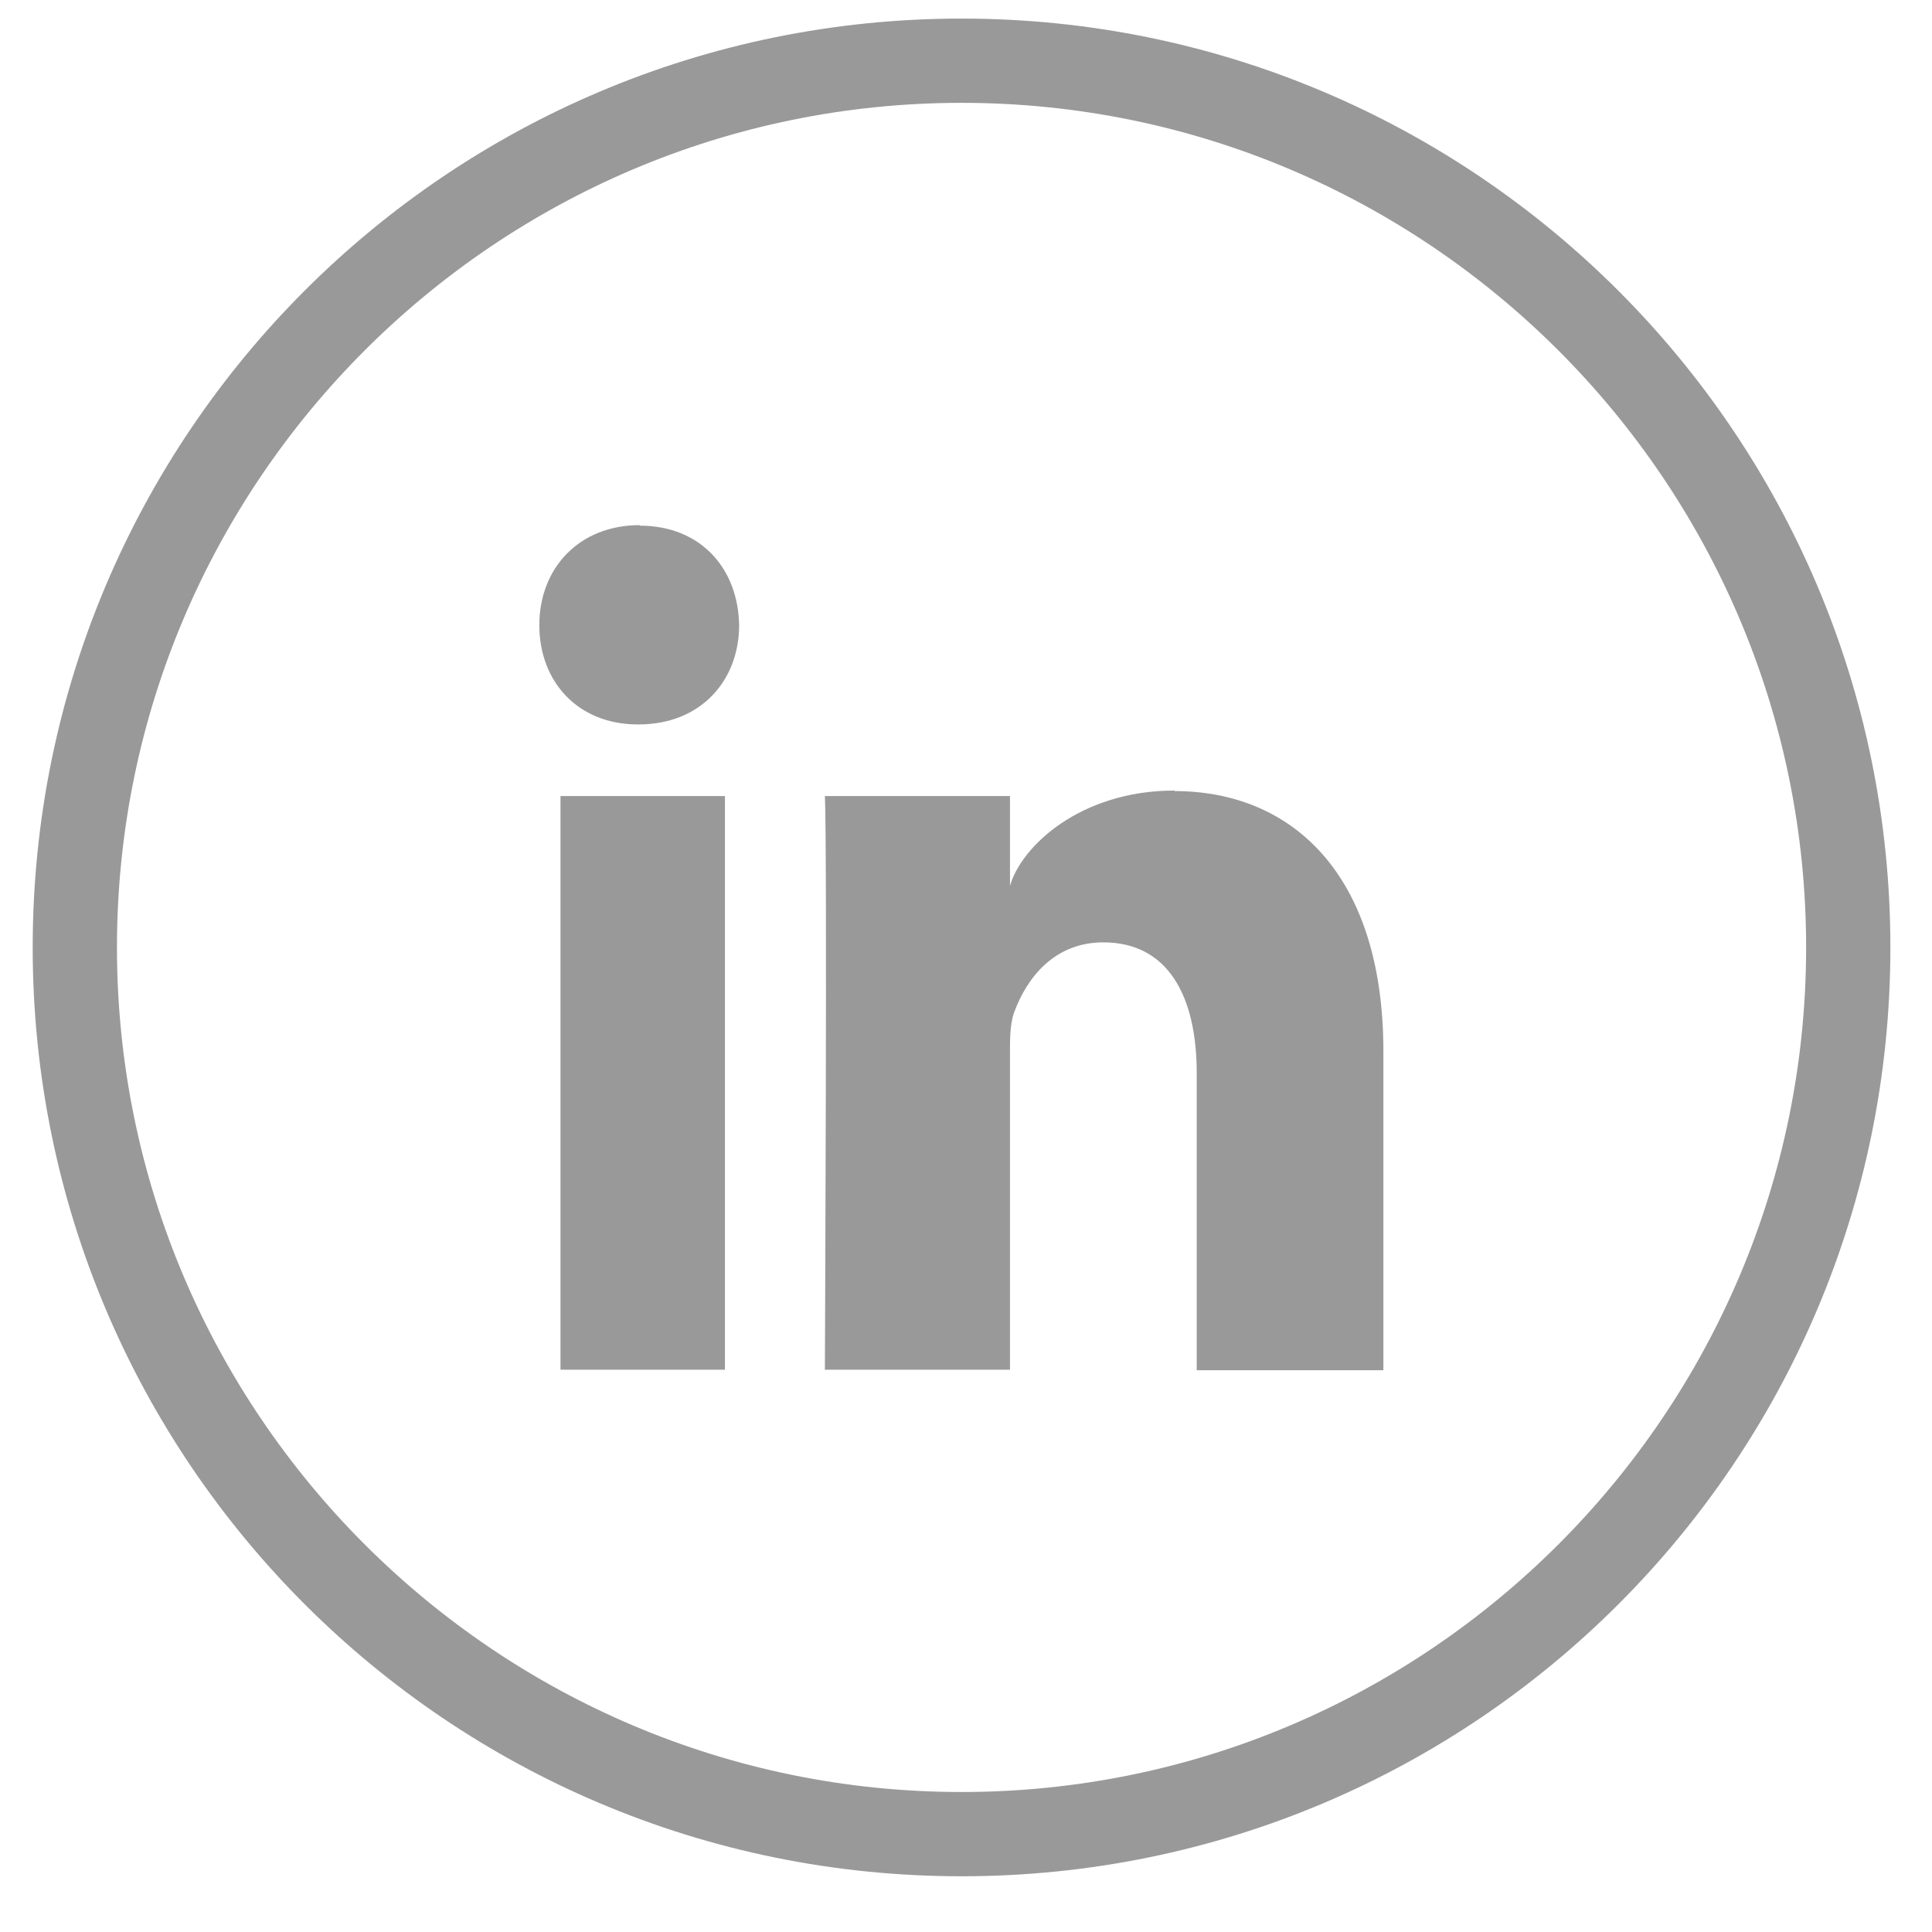
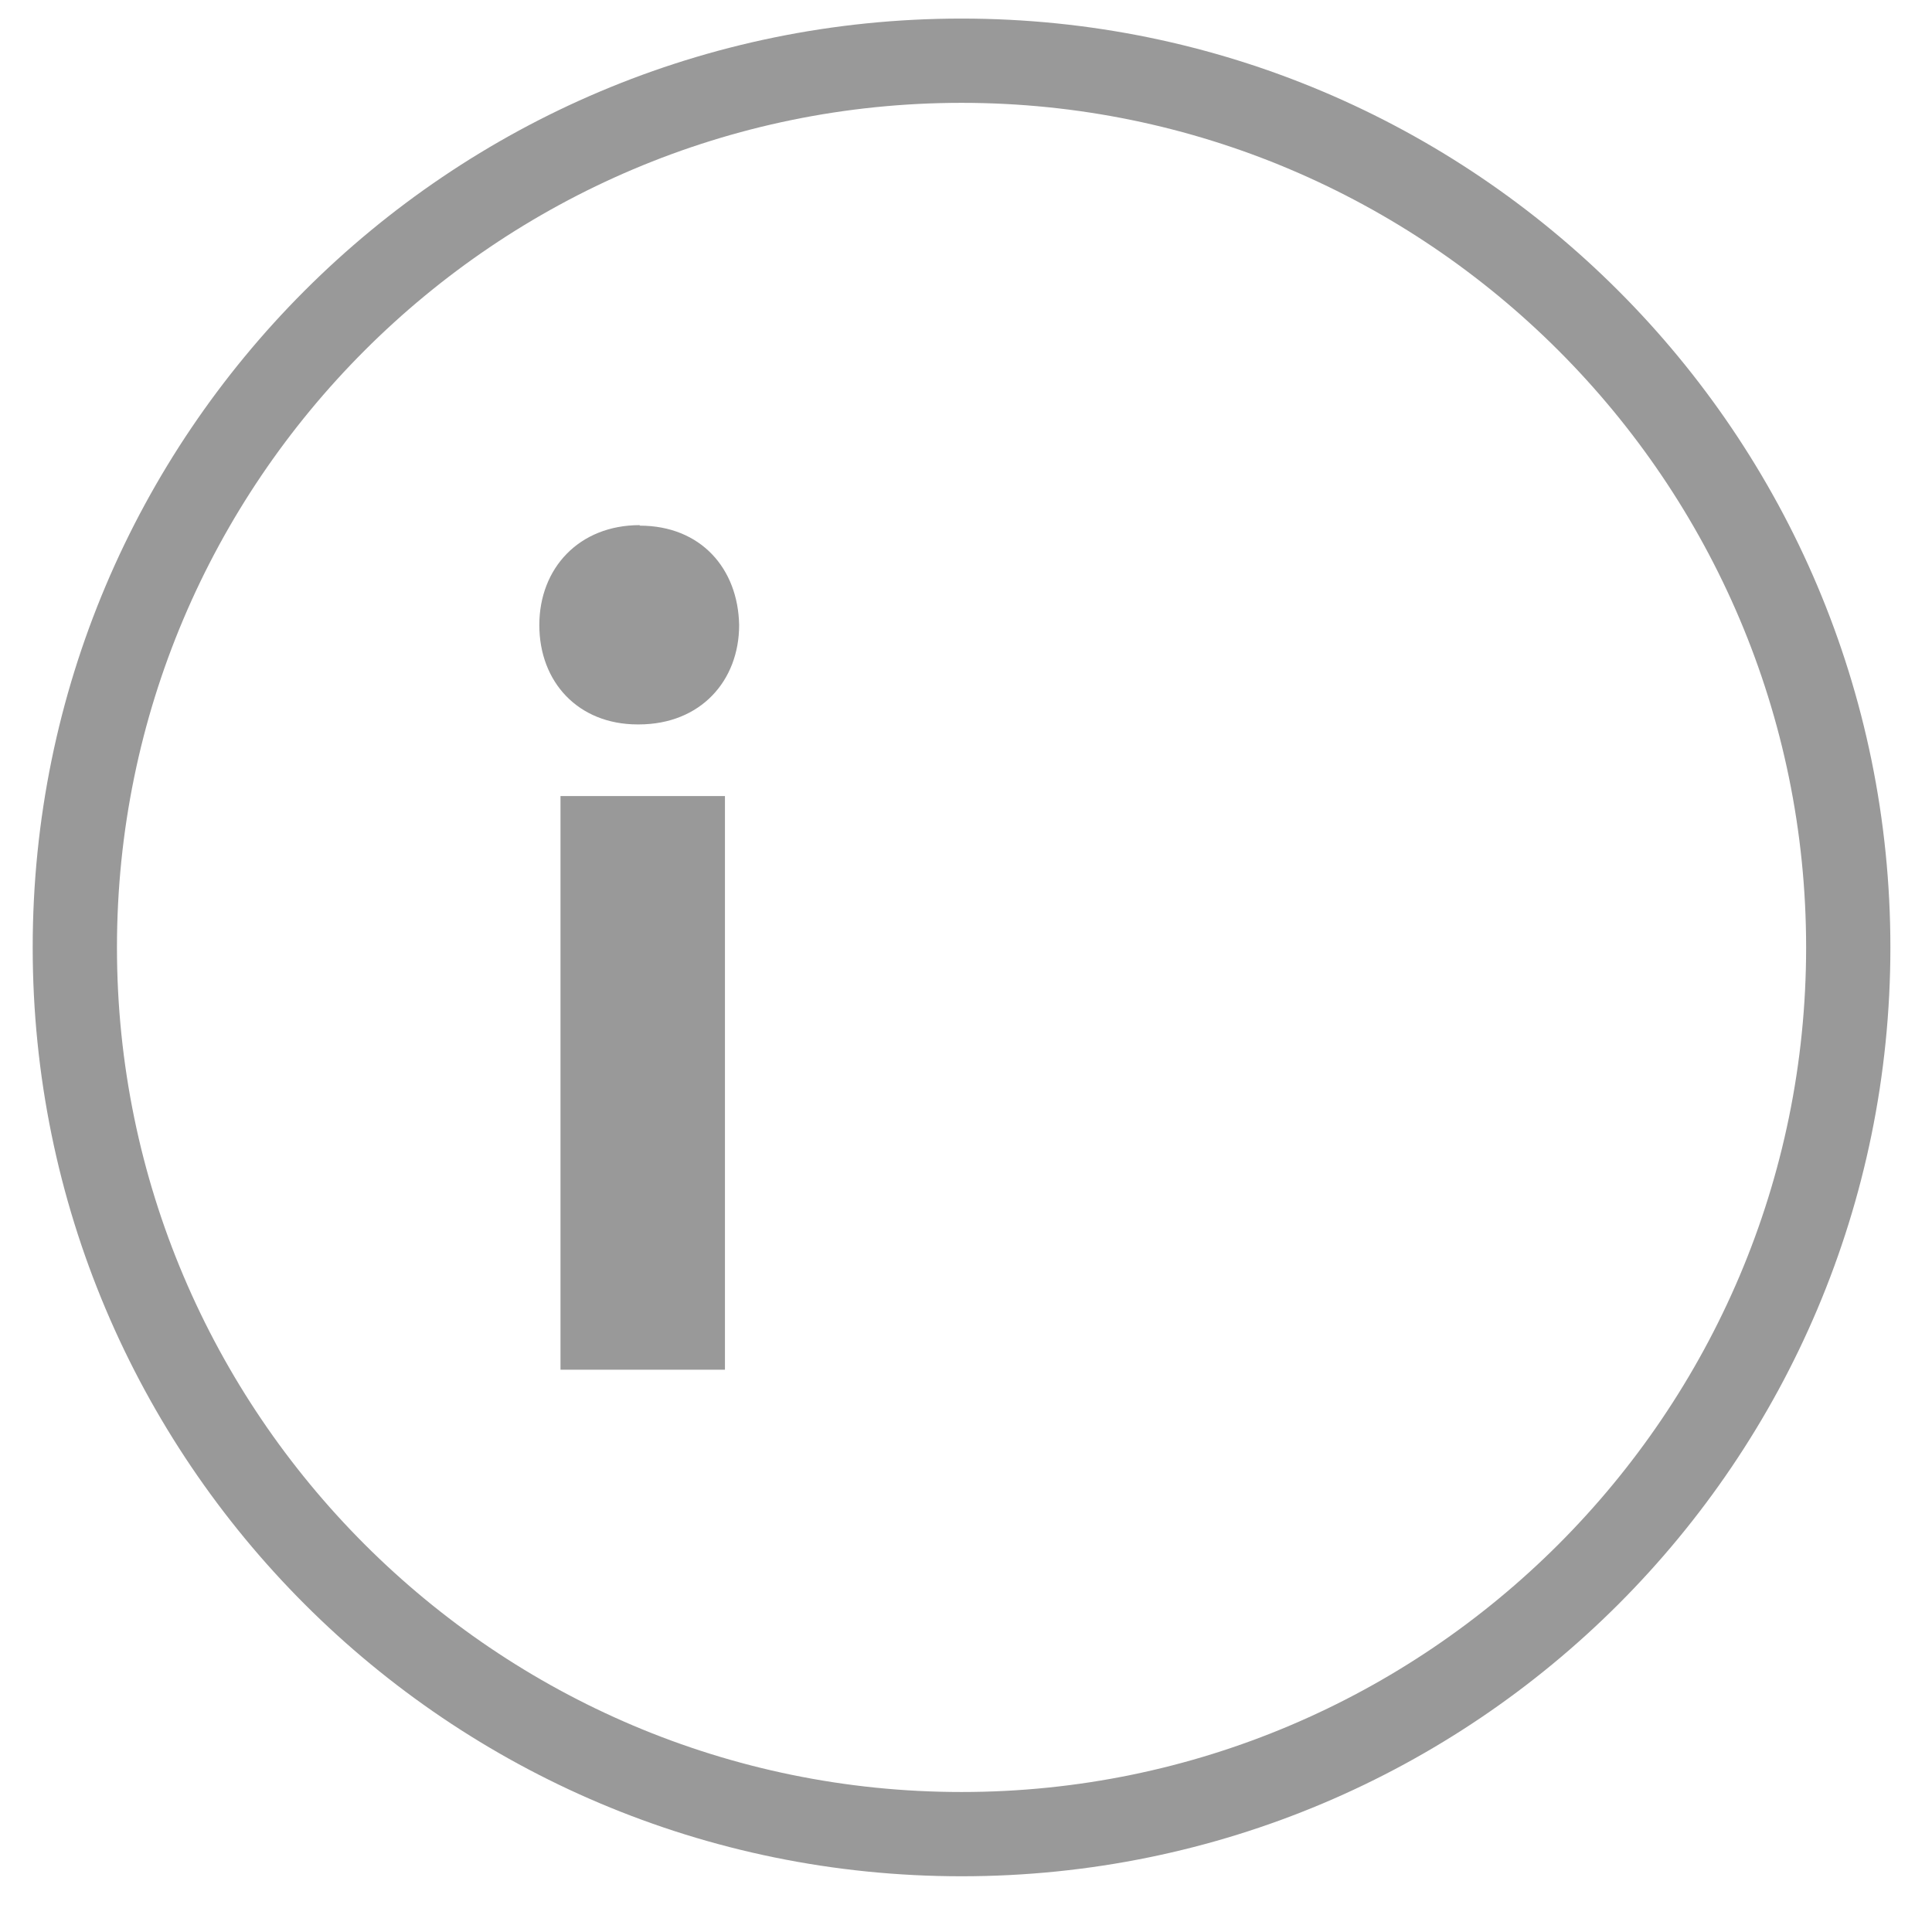
<svg xmlns="http://www.w3.org/2000/svg" width="26" height="26" viewBox="0 0 26 26" fill="none">
  <path d="M12.94 0.25C6.035 0.25 0.44 5.845 0.44 12.75C0.44 19.655 6.035 25.25 12.94 25.25C19.846 25.25 25.44 19.655 25.44 12.75C25.44 5.845 19.839 0.25 12.94 0.25ZM12.94 24.116C6.673 24.116 1.574 19.017 1.574 12.75C1.574 6.483 6.673 1.384 12.94 1.384C19.207 1.384 24.306 6.483 24.306 12.75C24.306 19.017 19.207 24.116 12.94 24.116Z" fill="#999999" />
-   <path d="M8.609 7.067C7.794 7.067 7.258 7.645 7.258 8.412C7.258 9.179 7.781 9.749 8.582 9.749H8.595C9.431 9.749 9.947 9.159 9.947 8.412C9.933 7.651 9.431 7.074 8.609 7.074V7.067Z" fill="#999999" />
+   <path d="M8.609 7.067C7.794 7.067 7.258 7.645 7.258 8.412C7.258 9.179 7.781 9.749 8.582 9.749H8.595C9.431 9.749 9.947 9.159 9.947 8.412C9.933 7.651 9.431 7.074 8.609 7.074V7.067" fill="#999999" />
  <path d="M9.756 10.713H7.543V18.433H9.756V10.713Z" fill="#999999" />
-   <path d="M15.806 10.639C14.536 10.639 13.742 11.392 13.592 11.922V10.713H11.101C11.134 11.358 11.101 18.433 11.101 18.433H13.592V14.258C13.592 14.027 13.586 13.796 13.647 13.626C13.816 13.165 14.183 12.682 14.849 12.682C15.711 12.682 16.105 13.395 16.105 14.441V18.44H18.617V14.149C18.617 11.759 17.381 10.646 15.806 10.646V10.639Z" fill="#999999" />
</svg>